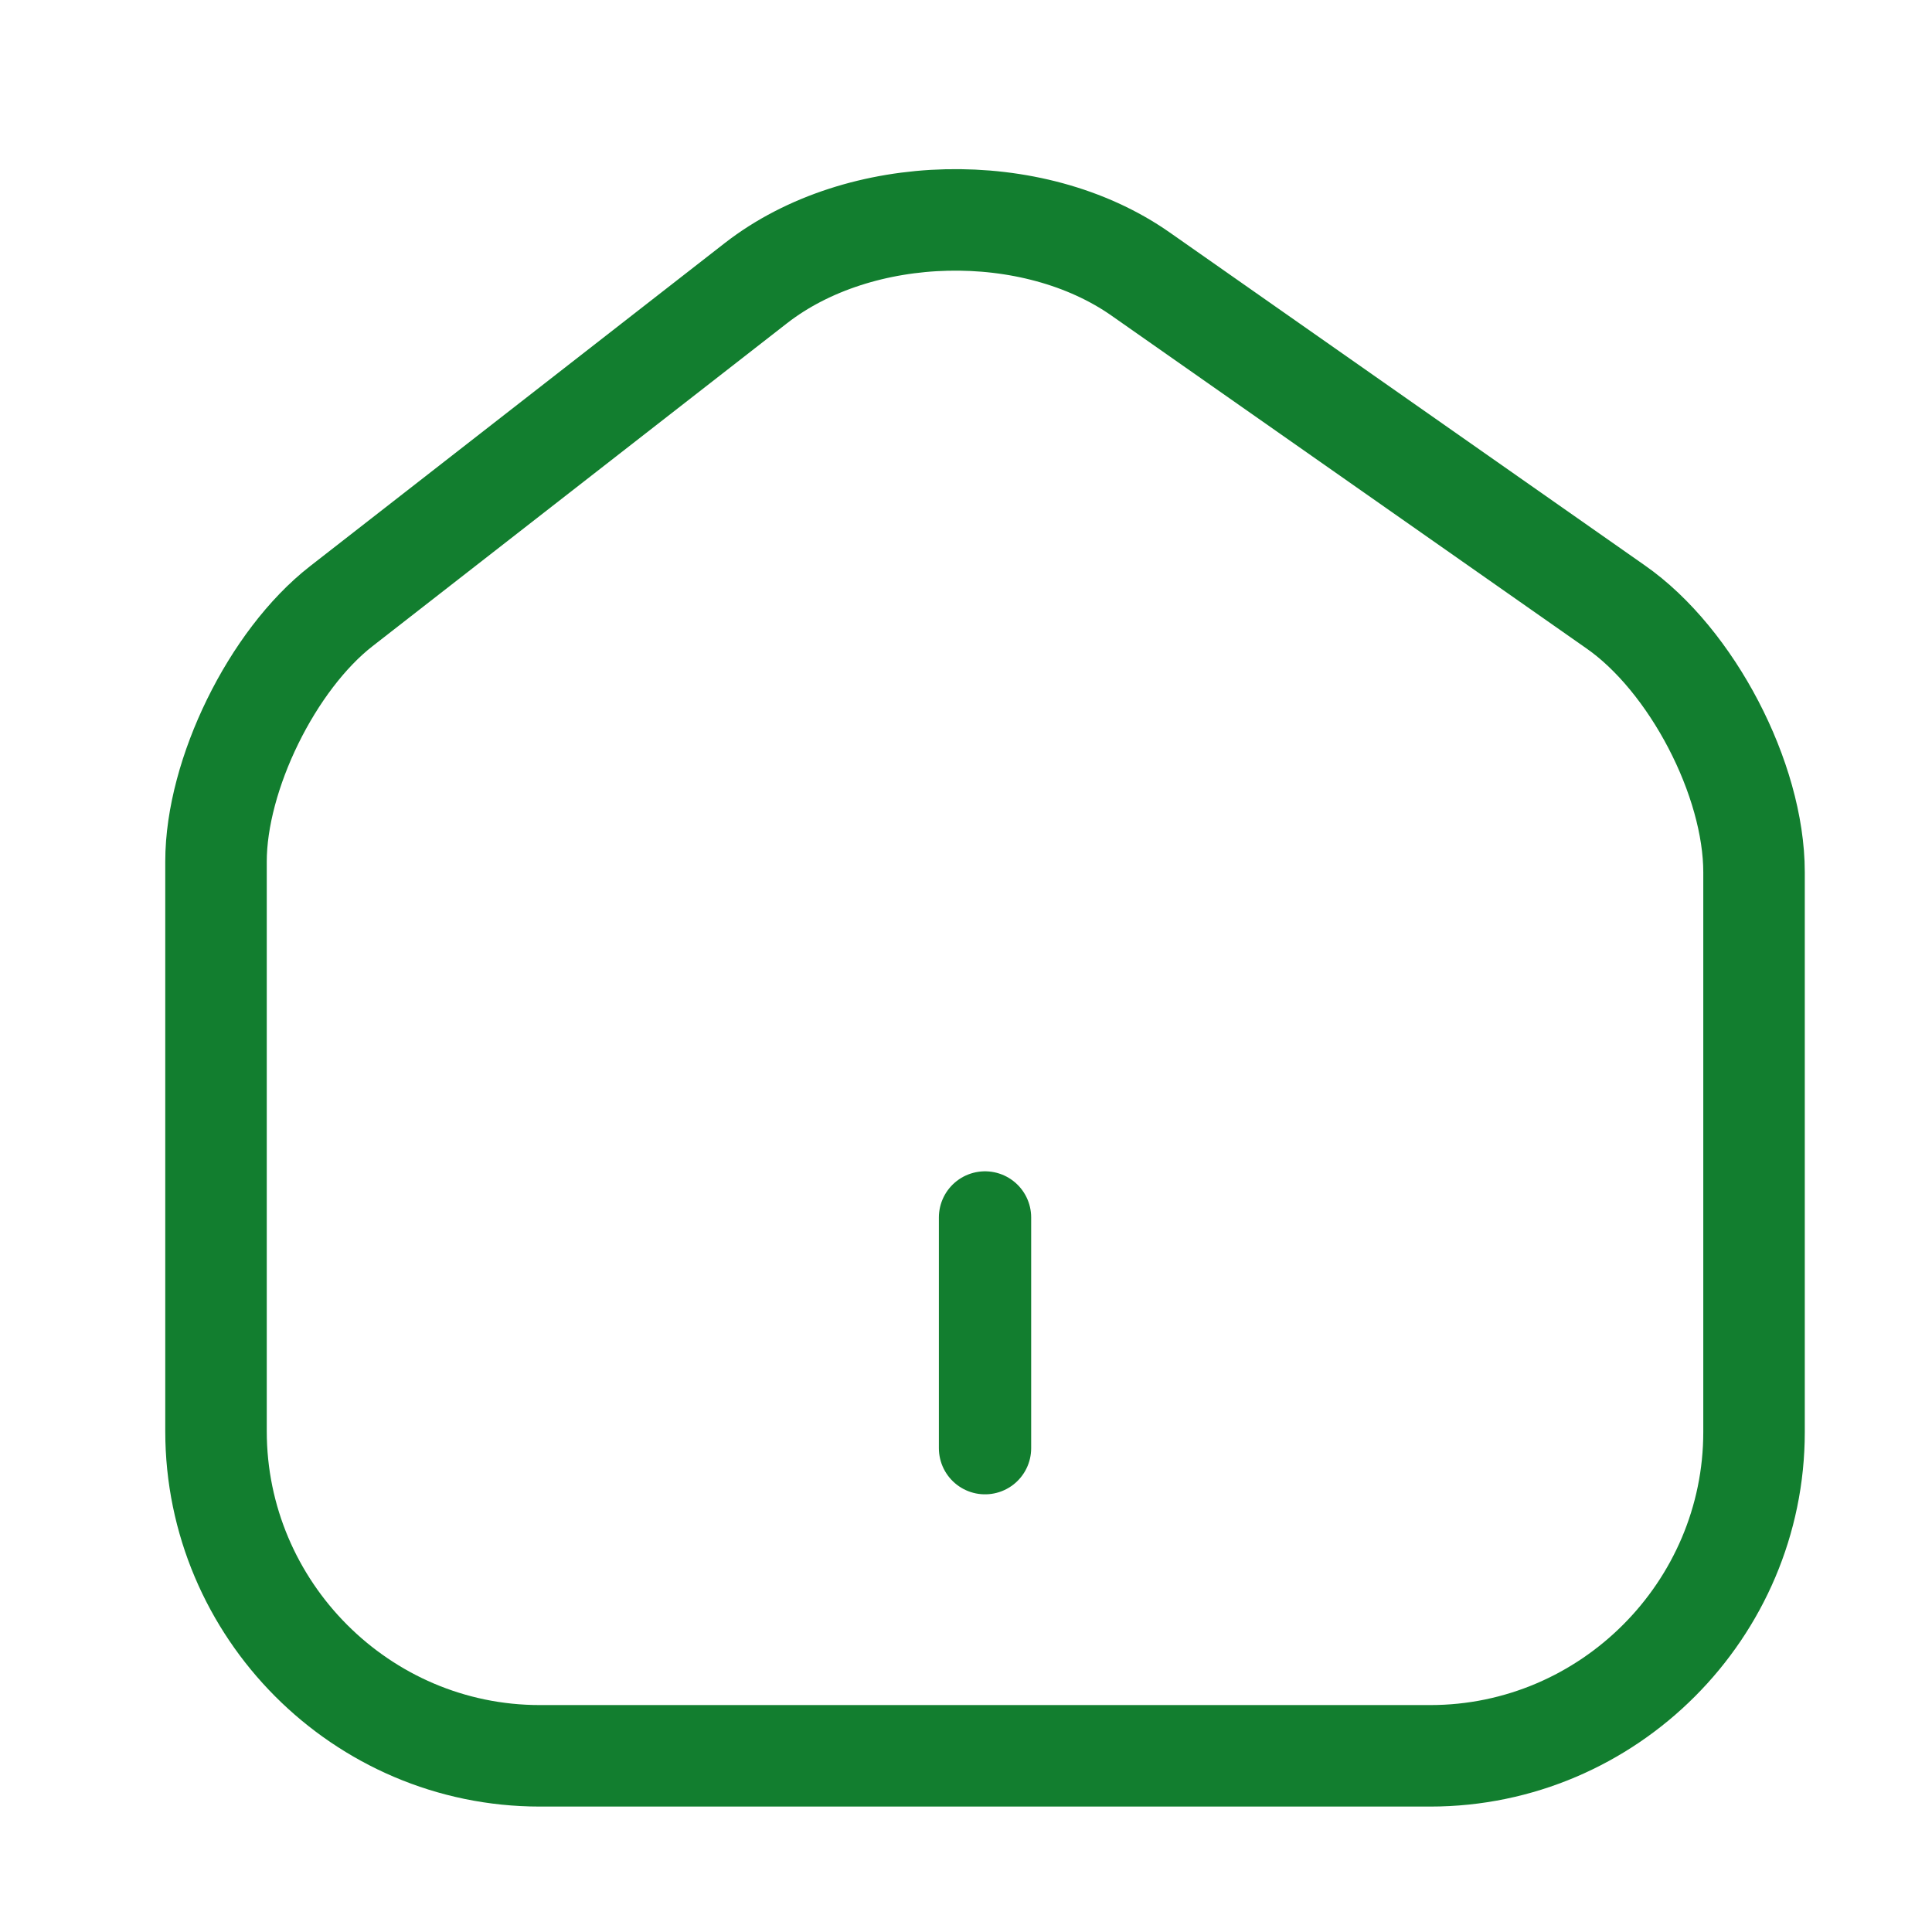
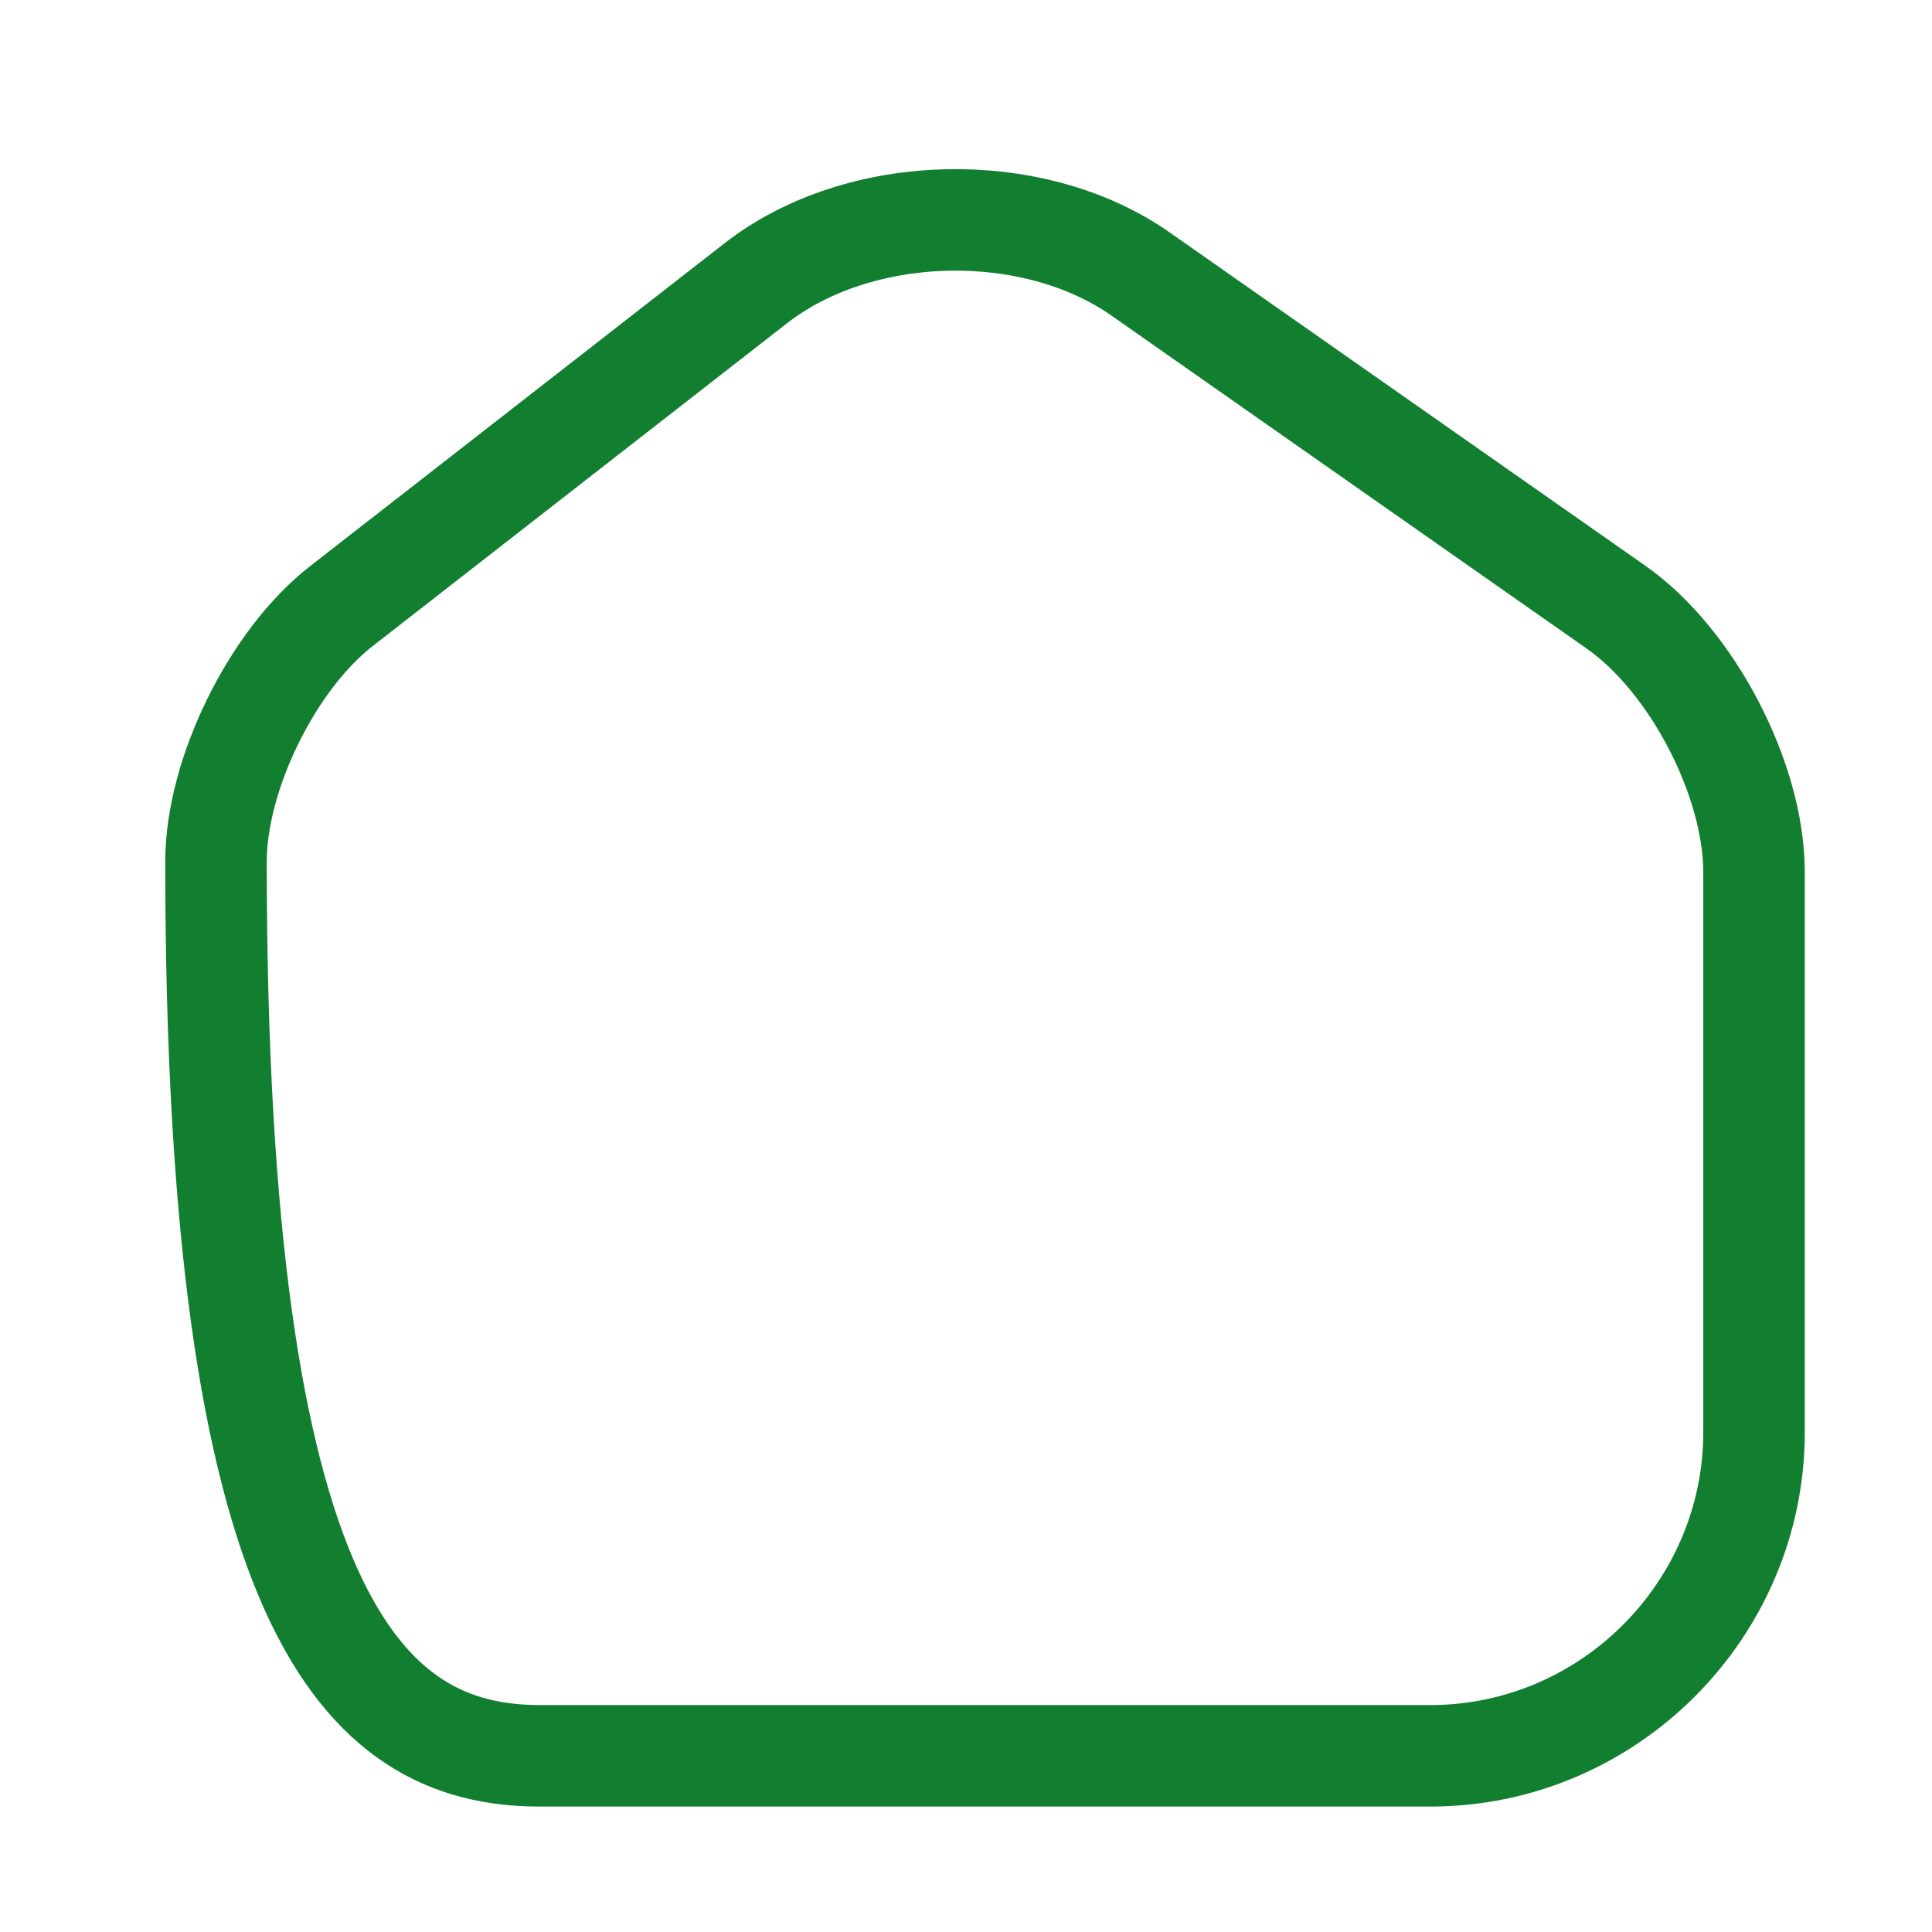
<svg xmlns="http://www.w3.org/2000/svg" width="26" height="26" viewBox="0 0 26 26" fill="none">
-   <path d="M10.172 3.811L4.594 8.157C3.663 8.881 2.907 10.424 2.907 11.593V19.261C2.907 21.662 4.863 23.629 7.264 23.629H19.248C21.649 23.629 23.605 21.662 23.605 19.272V11.738C23.605 10.486 22.767 8.881 21.742 8.167L15.347 3.686C13.898 2.672 11.569 2.724 10.172 3.811Z" stroke="#127E2F" stroke-width="1.366" stroke-linecap="round" stroke-linejoin="round" />
-   <path d="M13.256 19.489V16.384" stroke="#127E2F" stroke-width="1.242" stroke-linecap="round" stroke-linejoin="round" />
+   <path d="M10.172 3.811L4.594 8.157C3.663 8.881 2.907 10.424 2.907 11.593C2.907 21.662 4.863 23.629 7.264 23.629H19.248C21.649 23.629 23.605 21.662 23.605 19.272V11.738C23.605 10.486 22.767 8.881 21.742 8.167L15.347 3.686C13.898 2.672 11.569 2.724 10.172 3.811Z" stroke="#127E2F" stroke-width="1.366" stroke-linecap="round" stroke-linejoin="round" />
</svg>